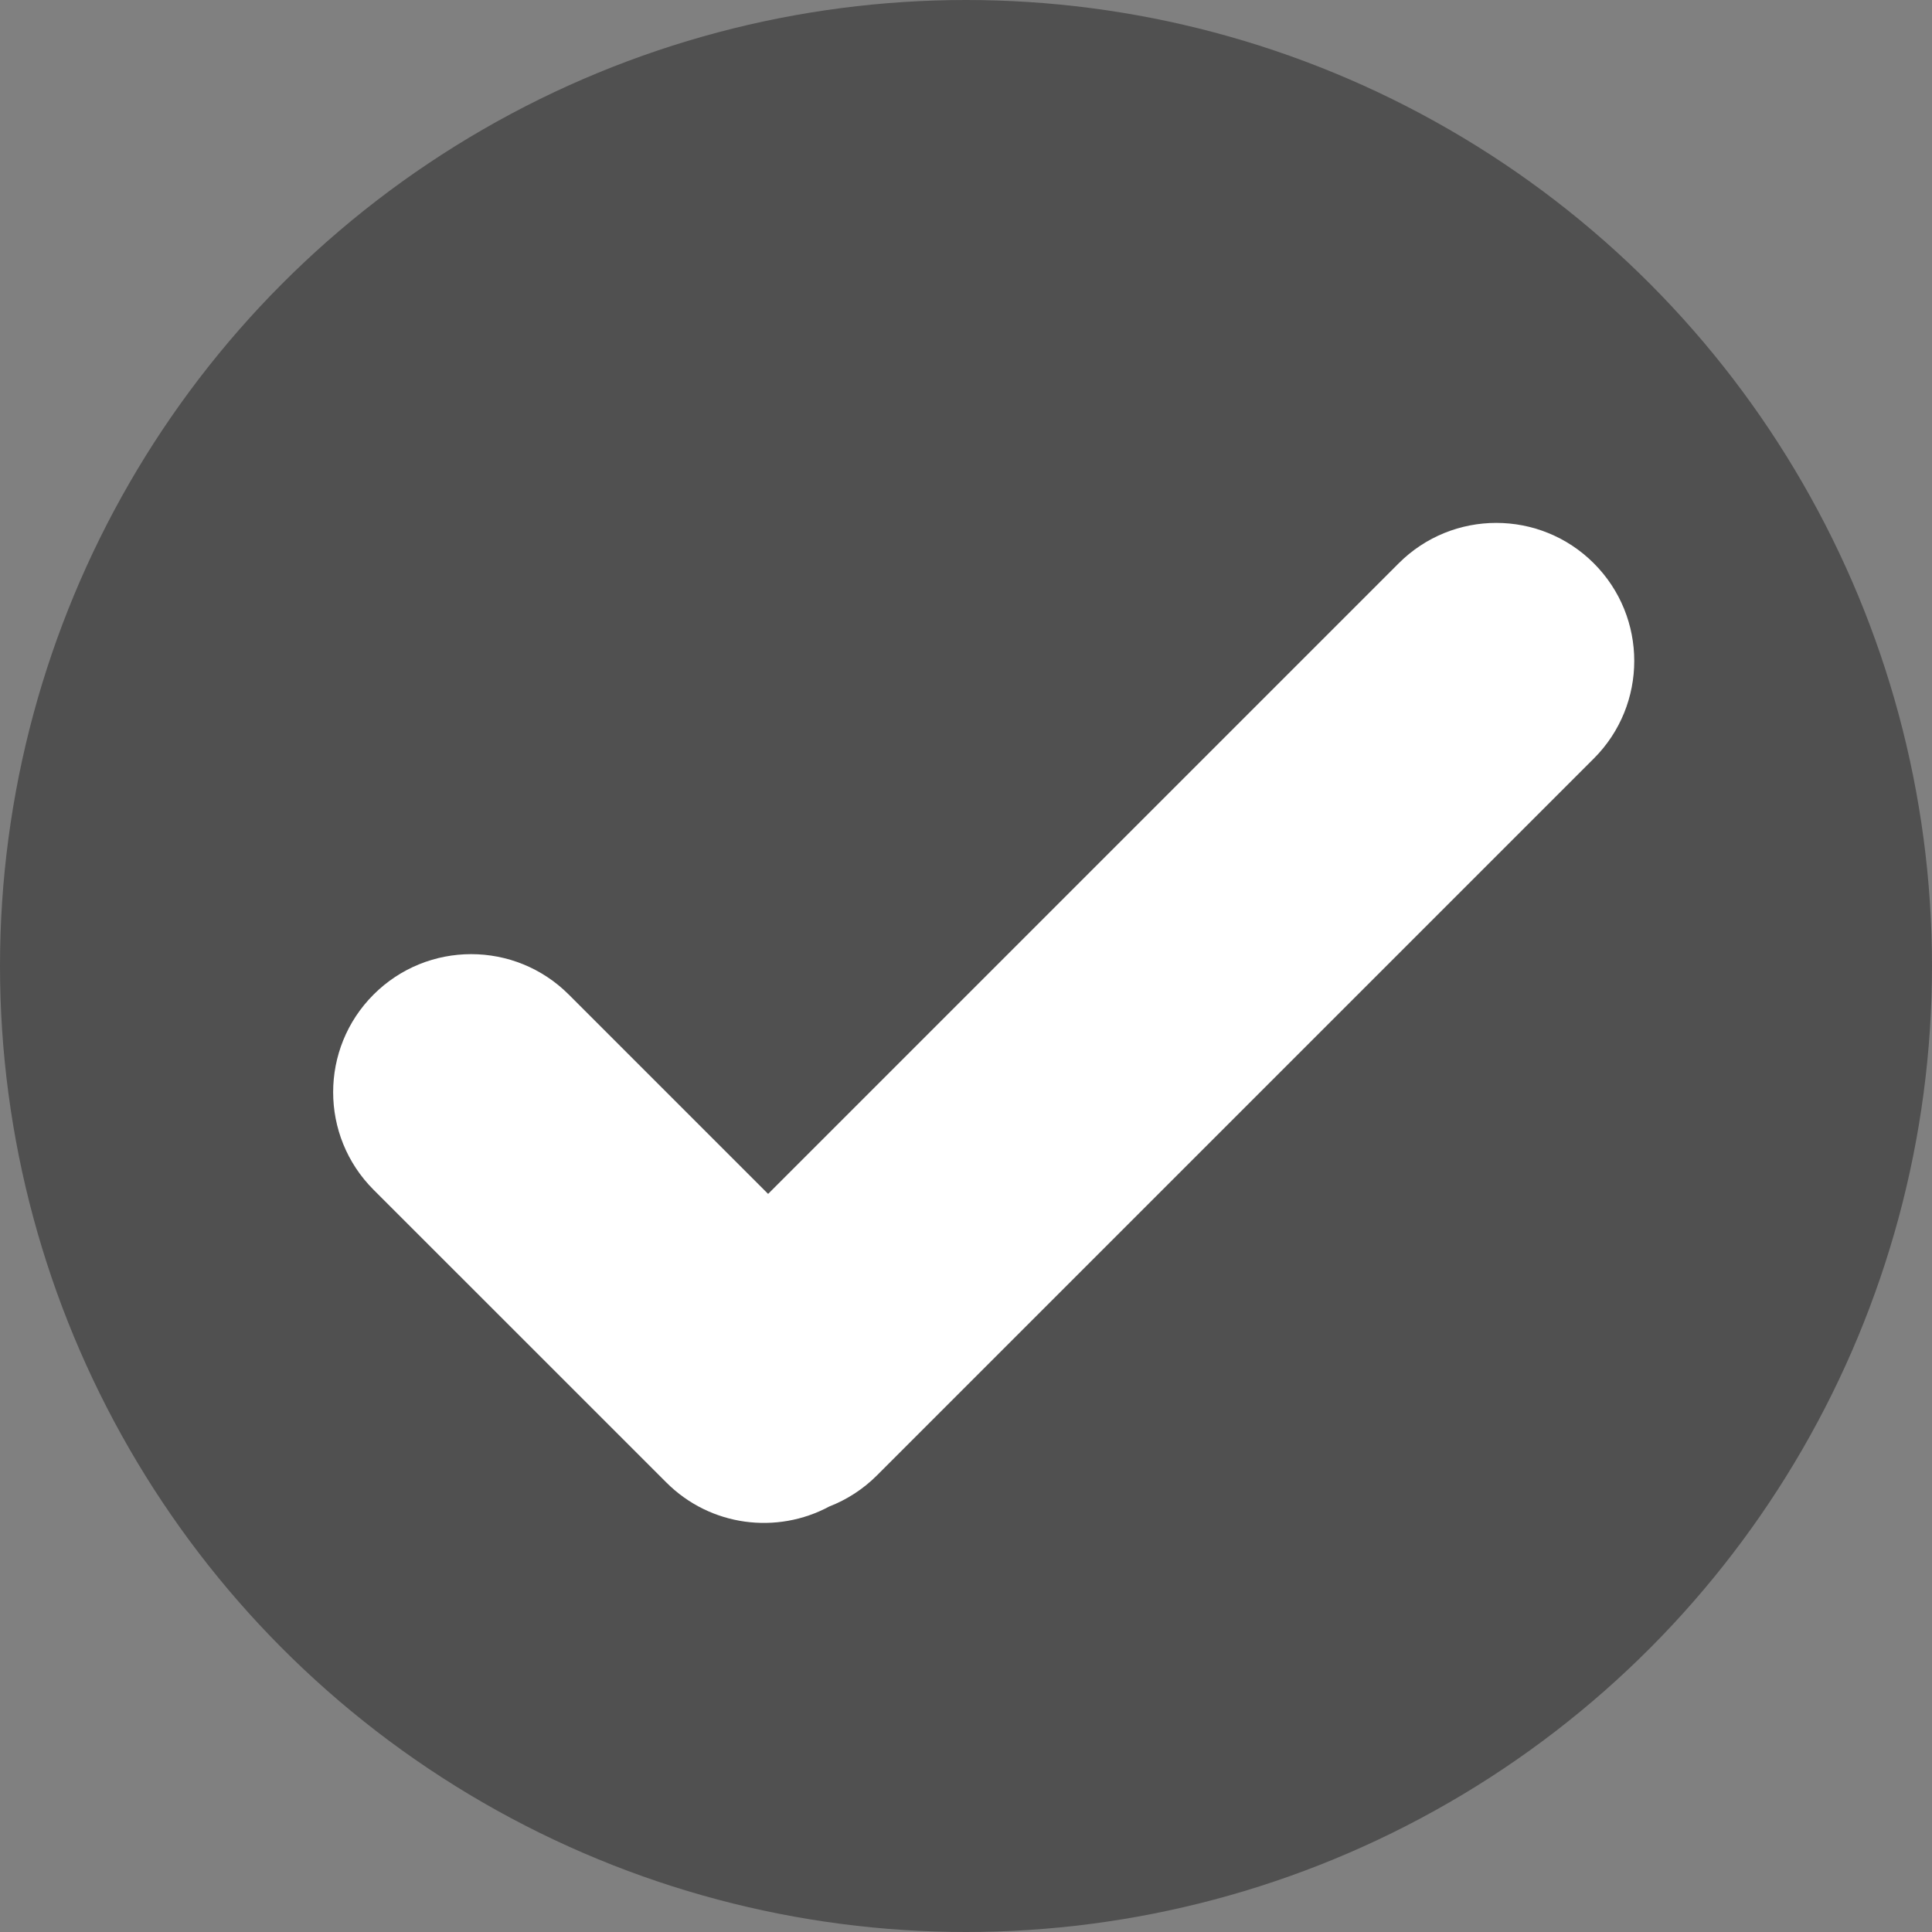
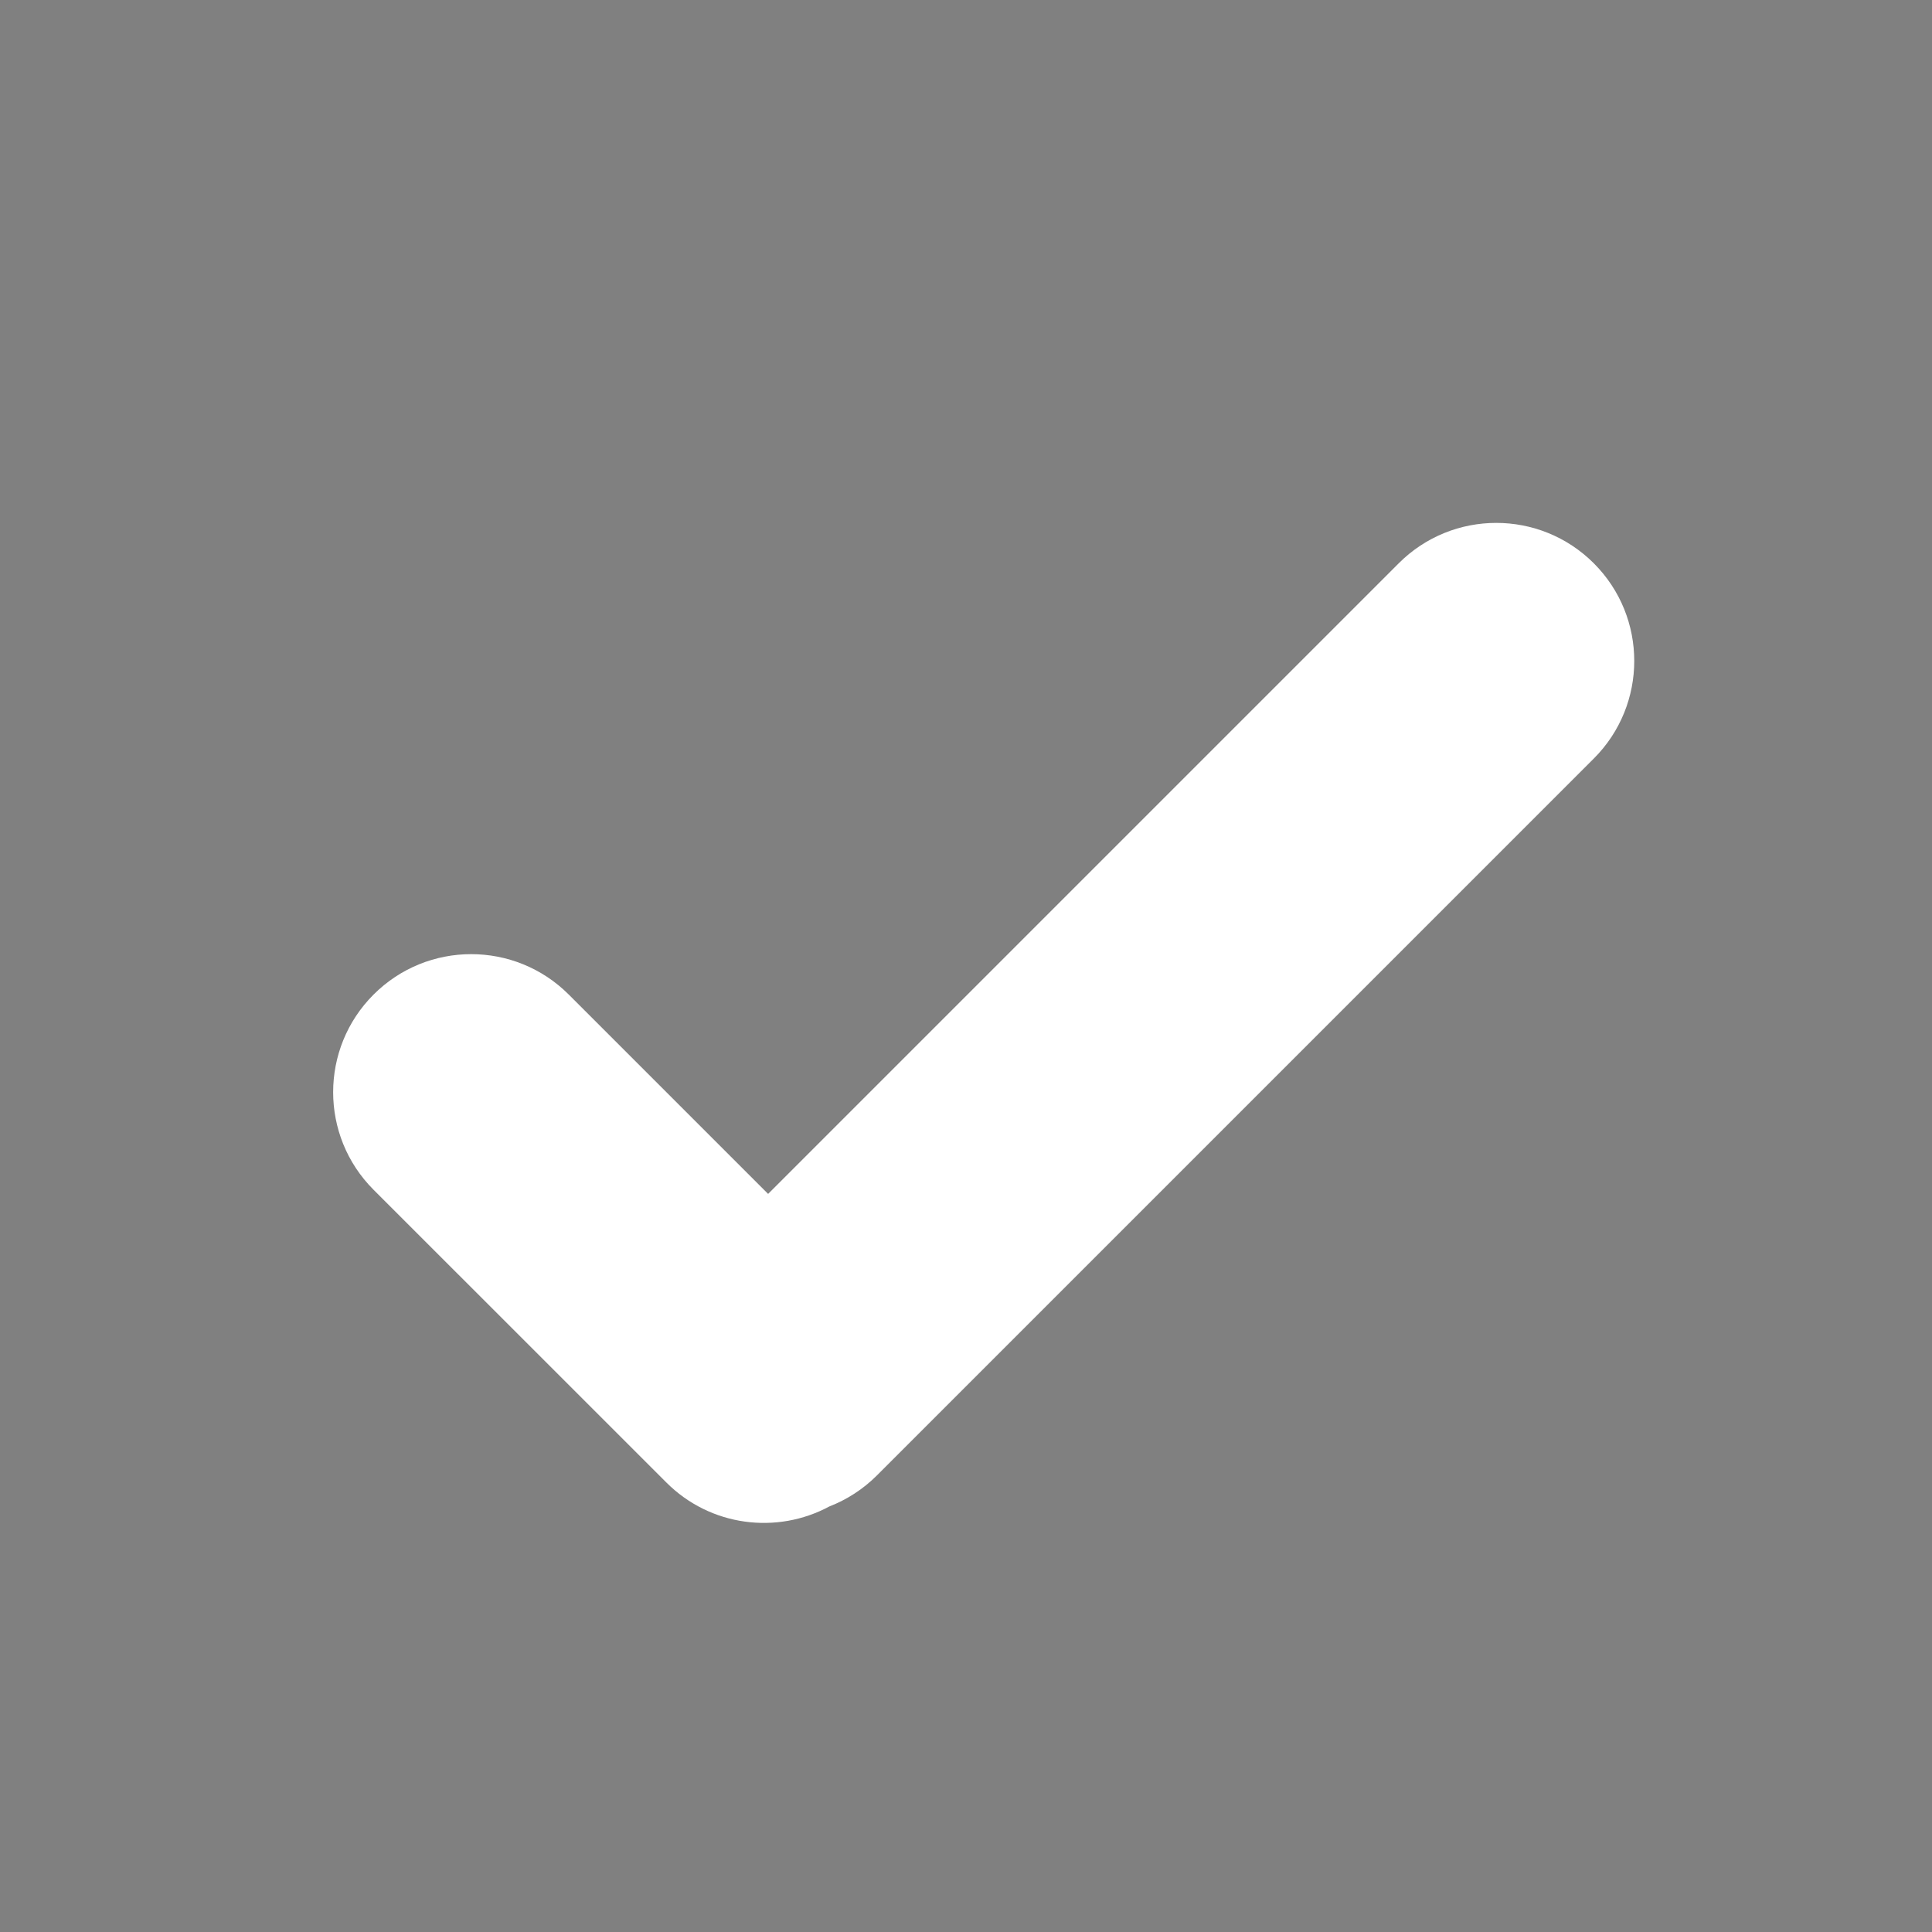
<svg xmlns="http://www.w3.org/2000/svg" width="28px" height="28px" viewBox="0 0 28 28" version="1.1">
  <rect x="0" y="0" width="28" height="28" fill="#808080" stroke="none" />
  <title>btn_check</title>
  <desc>Created with Sketch.</desc>
  <defs />
  <g id="Page-1" stroke="none" stroke-width="1" fill="none" fill-rule="evenodd">
    <g id="Group-4">
-       <circle id="Oval-3" fill="#505050" cx="14" cy="14" r="14" />
-       <path d="M11.132,17.303 L8.243,14.414 L8.243,14.414 C7.462,13.633 6.195,13.633 5.414,14.414 L5.414,14.414 L5.414,14.414 C4.633,15.195 4.633,16.462 5.414,17.243 L9.657,21.485 C10.296,22.125 11.261,22.241 12.019,21.833 C12.271,21.735 12.507,21.585 12.71,21.382 L23.099,10.993 C23.88,10.212 23.88,8.945 23.099,8.164 L23.099,8.164 C22.318,7.383 21.052,7.383 20.271,8.164 L11.132,17.303 Z" id="Combined-Shape" fill="#FFFFFF" />
+       <path d="M11.132,17.303 L8.243,14.414 L8.243,14.414 C7.462,13.633 6.195,13.633 5.414,14.414 L5.414,14.414 C4.633,15.195 4.633,16.462 5.414,17.243 L9.657,21.485 C10.296,22.125 11.261,22.241 12.019,21.833 C12.271,21.735 12.507,21.585 12.71,21.382 L23.099,10.993 C23.88,10.212 23.88,8.945 23.099,8.164 L23.099,8.164 C22.318,7.383 21.052,7.383 20.271,8.164 L11.132,17.303 Z" id="Combined-Shape" fill="#FFFFFF" />
    </g>
  </g>
</svg>